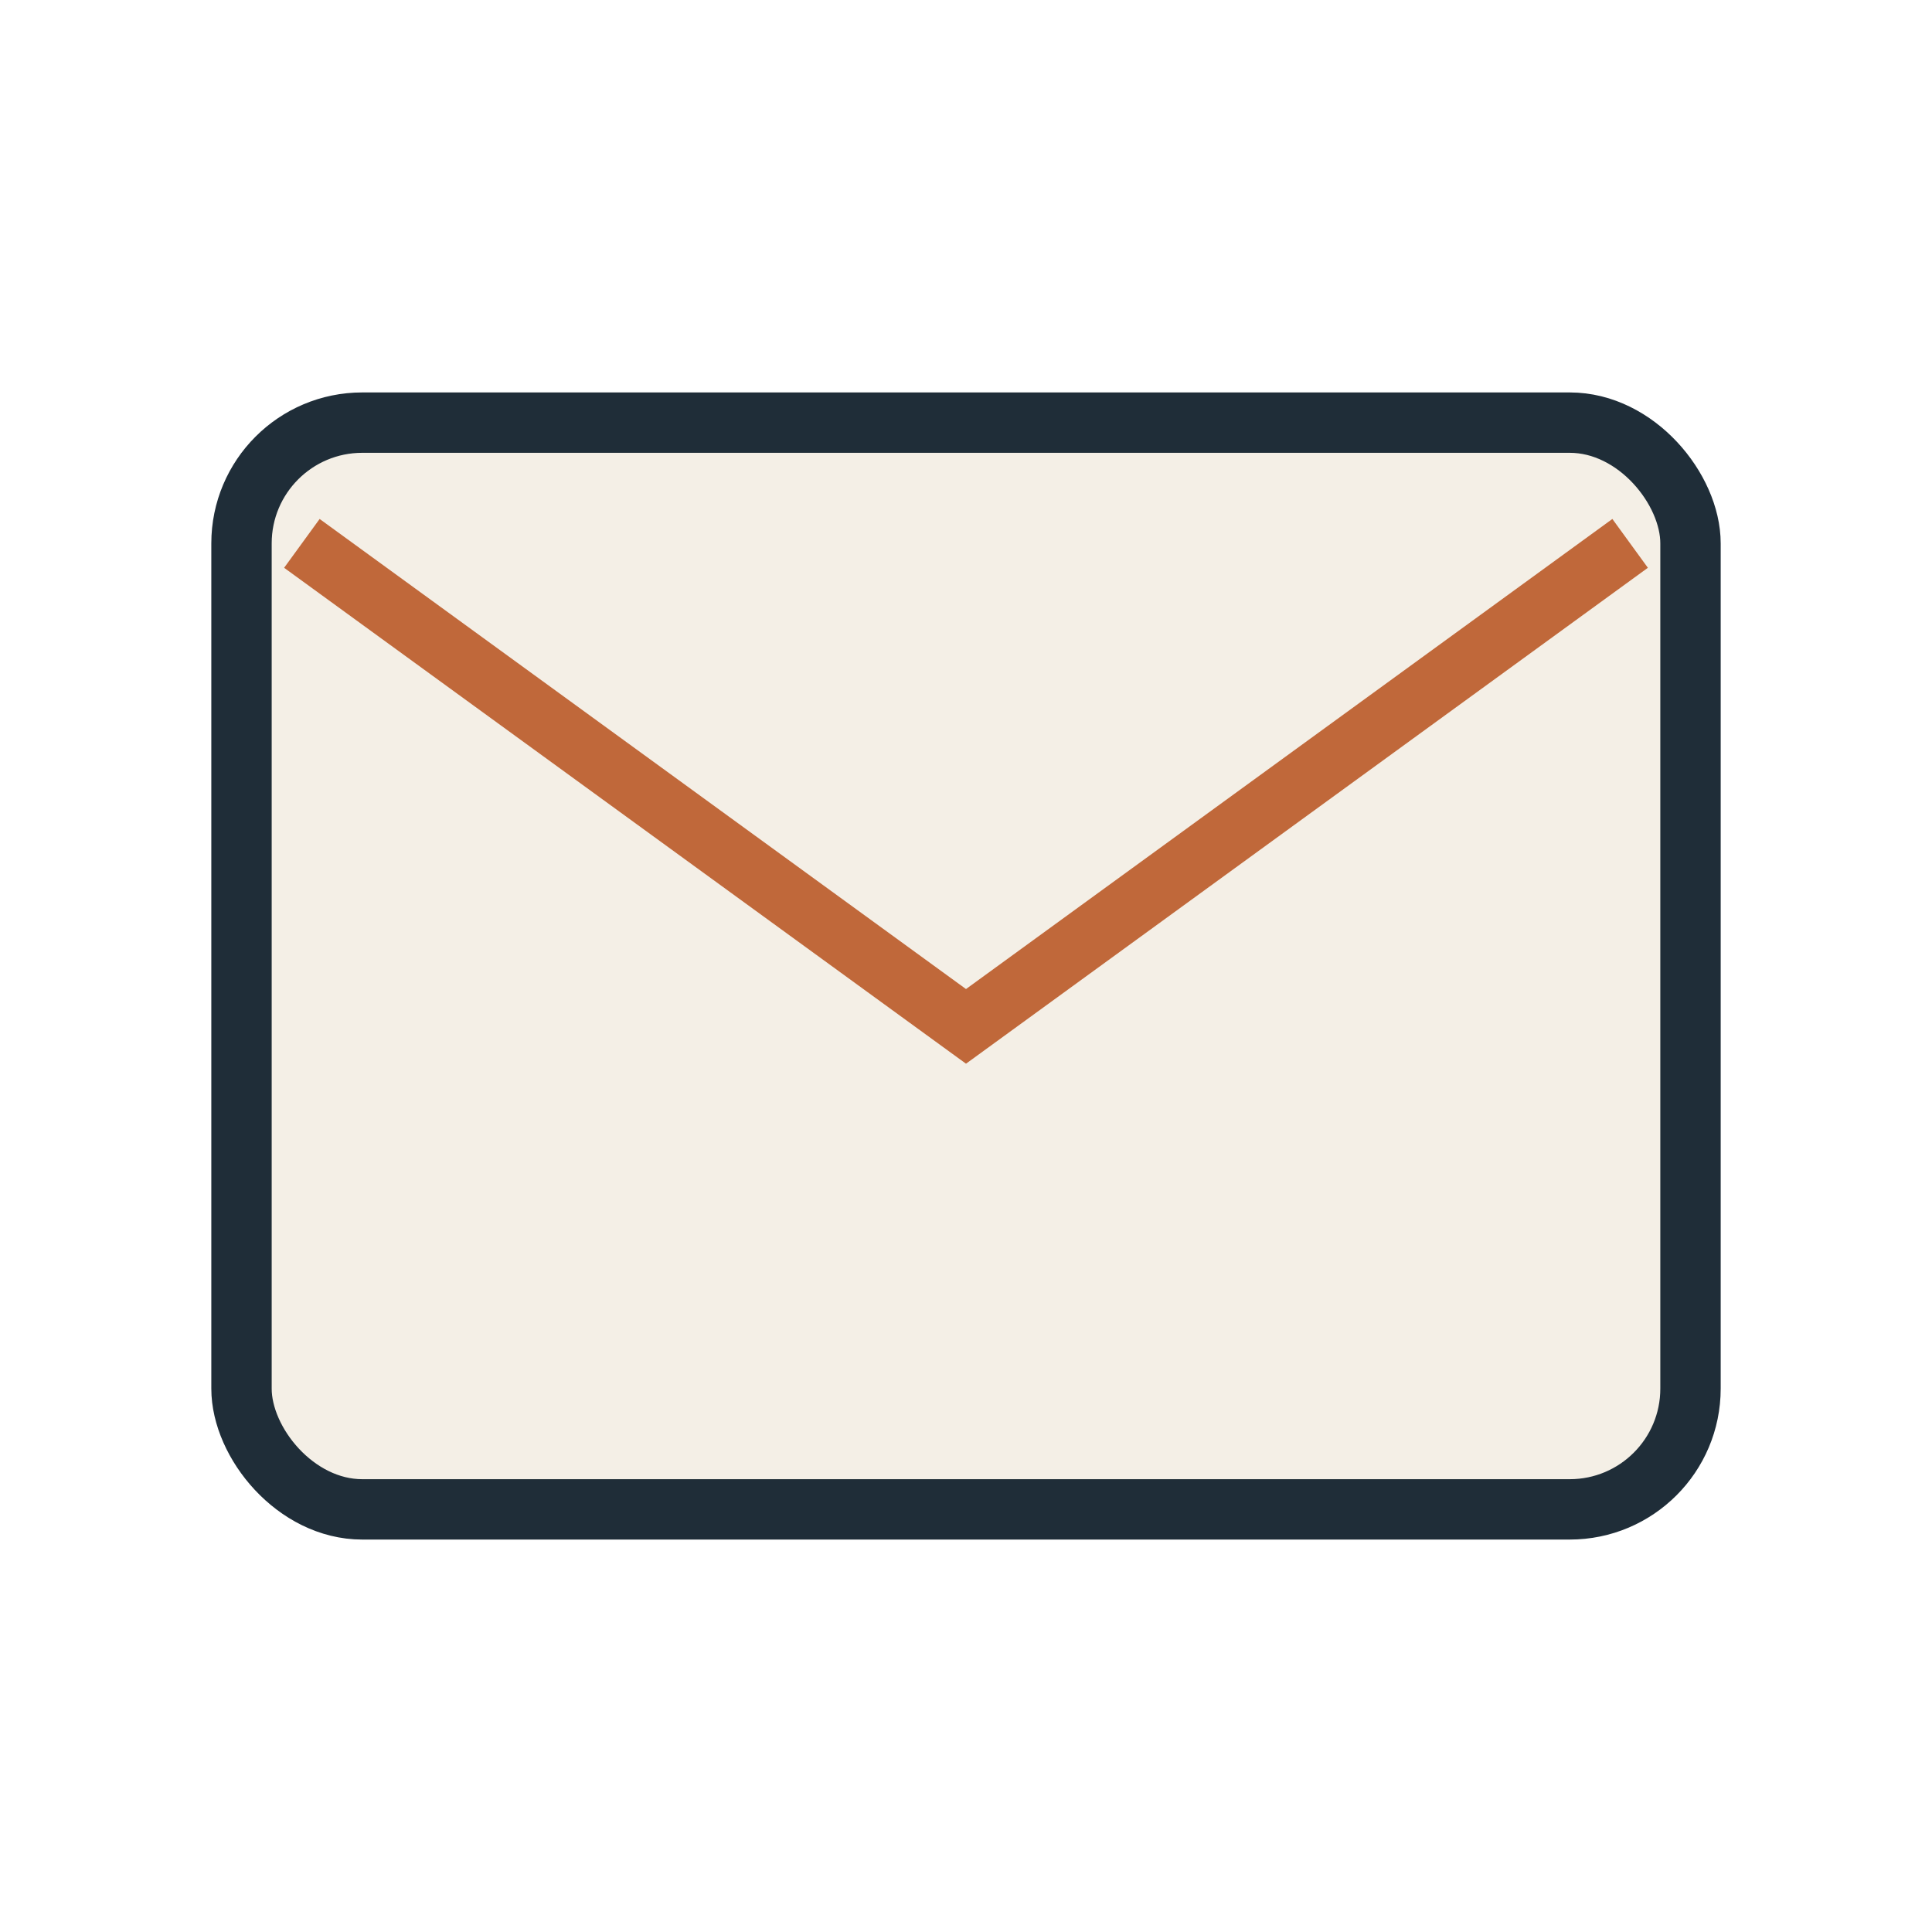
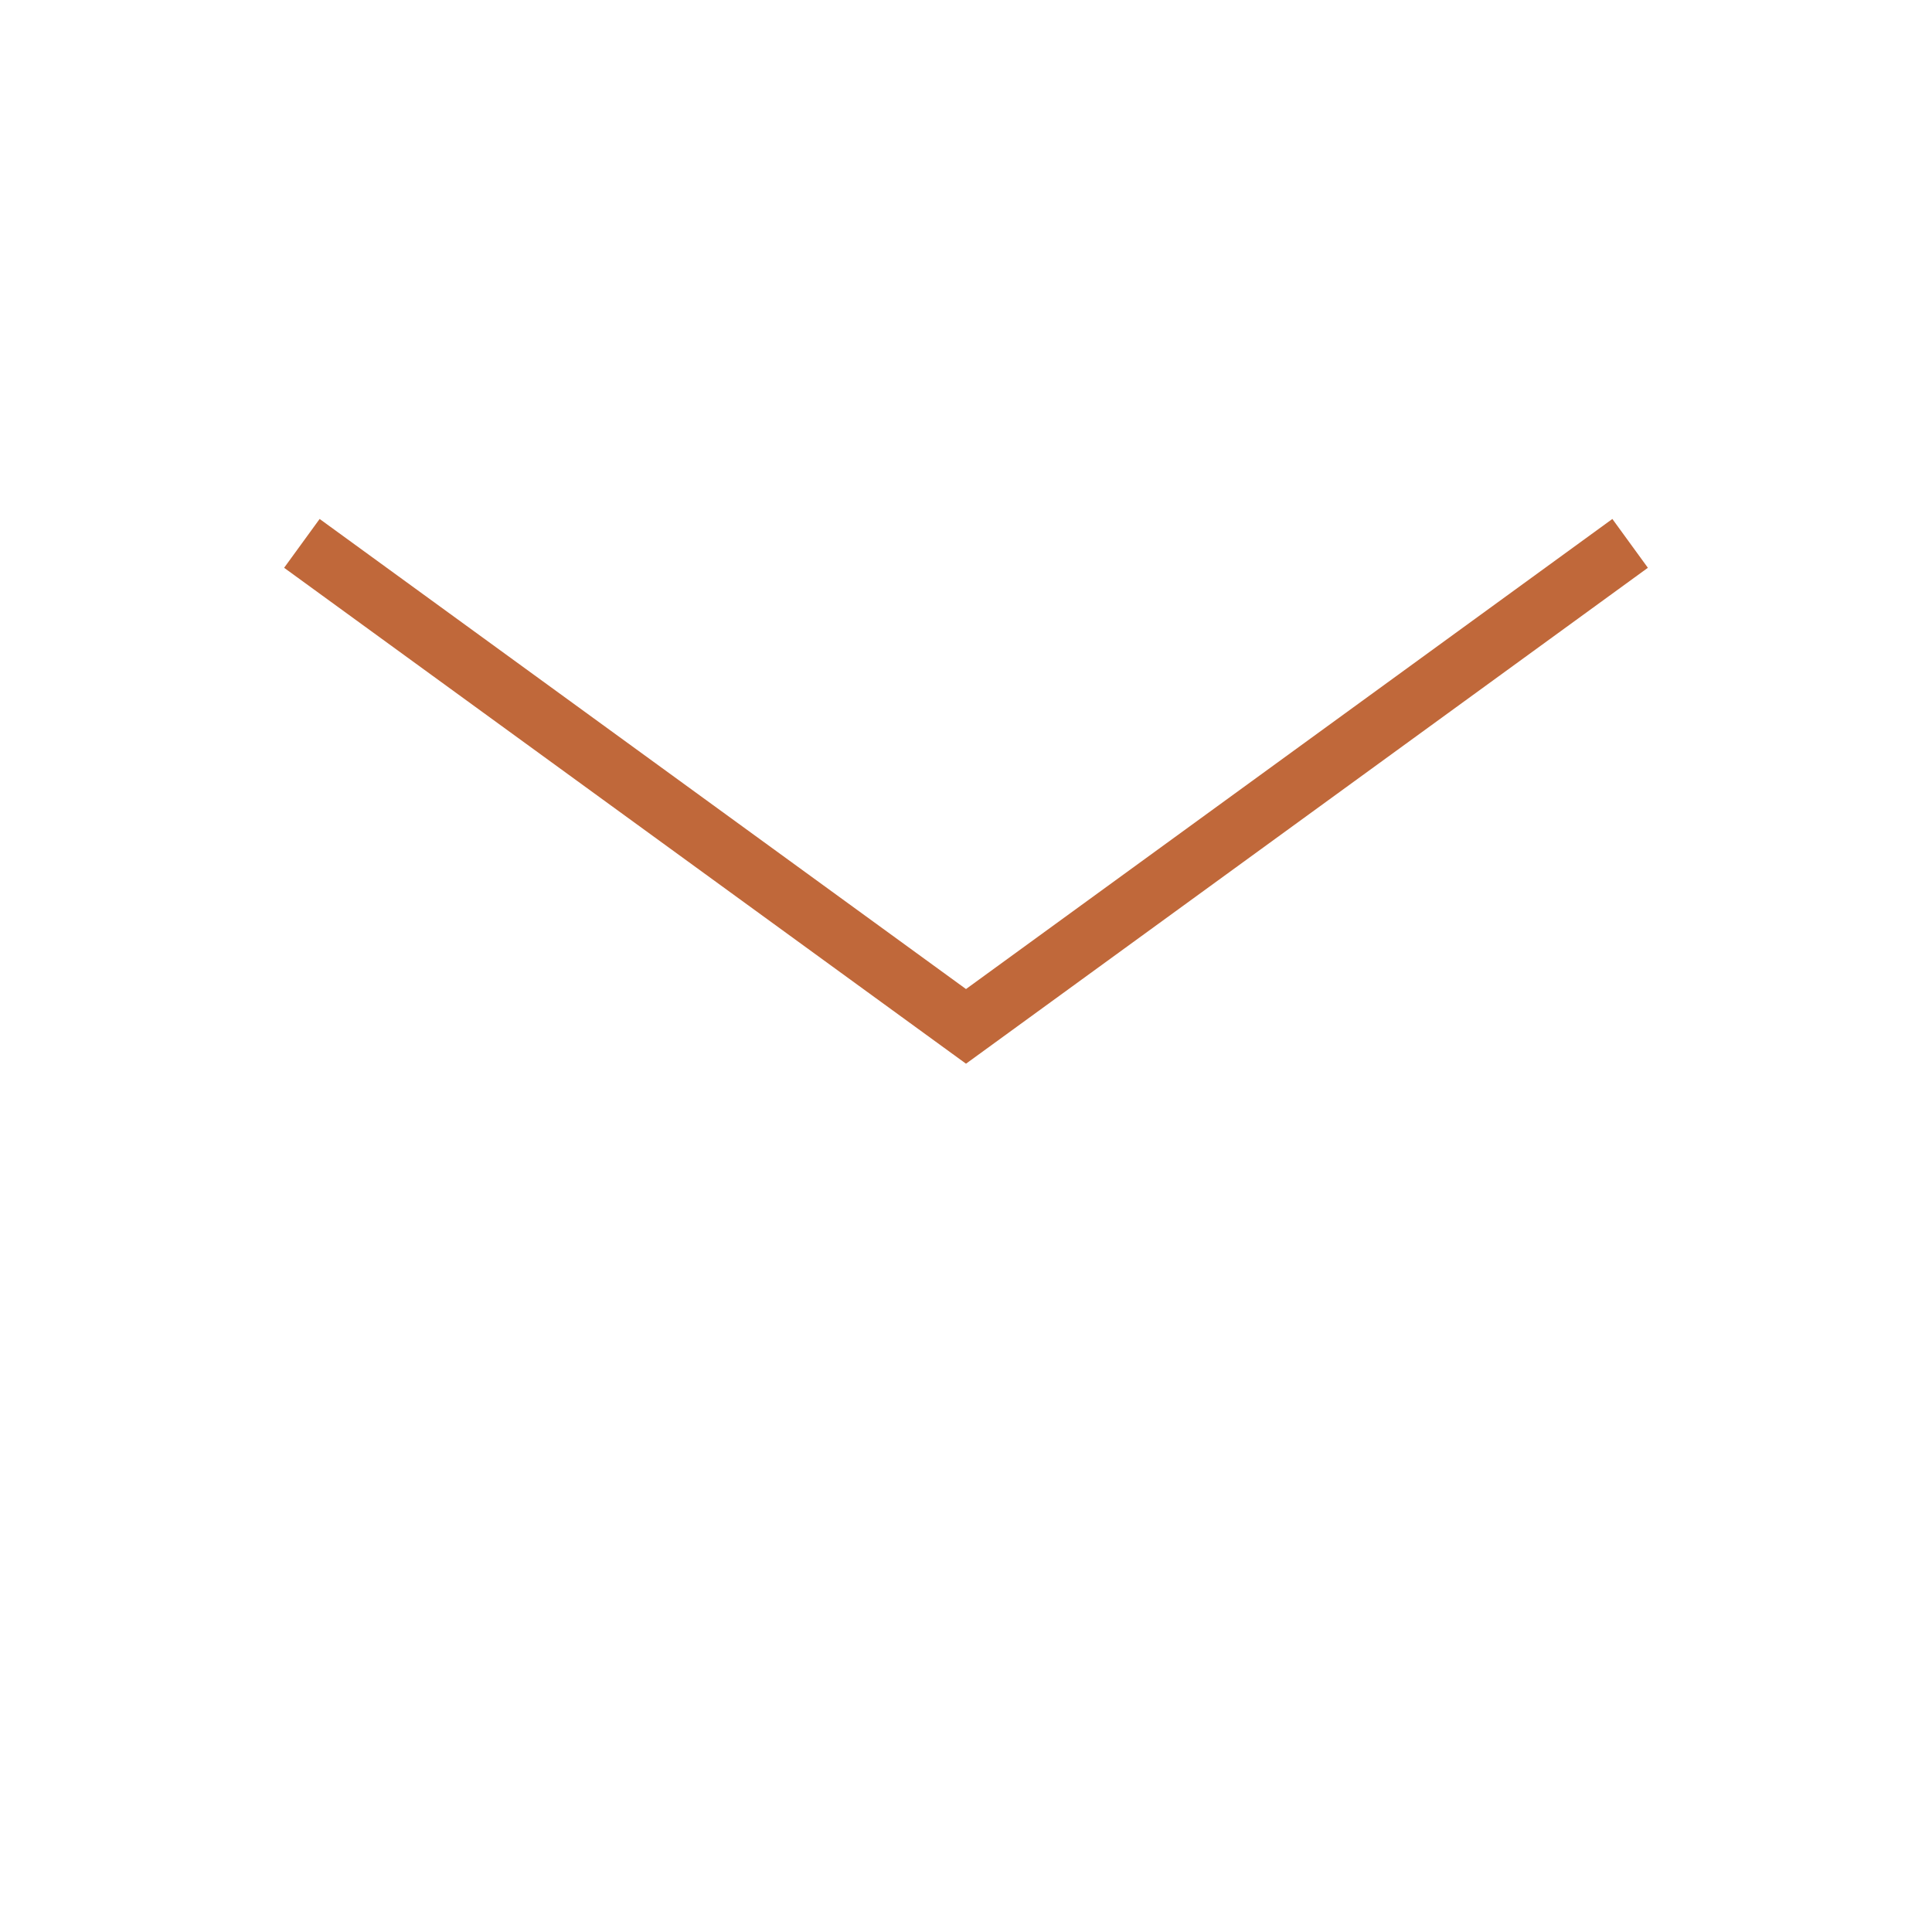
<svg xmlns="http://www.w3.org/2000/svg" width="32" height="32" viewBox="0 0 32 32">
-   <rect x="4" y="7" width="24" height="18" rx="2" fill="#F4EFE6" stroke="#1F2D38" />
  <path d="M5 9l11 8 11-8" fill="none" stroke="#C0683A" />
</svg>